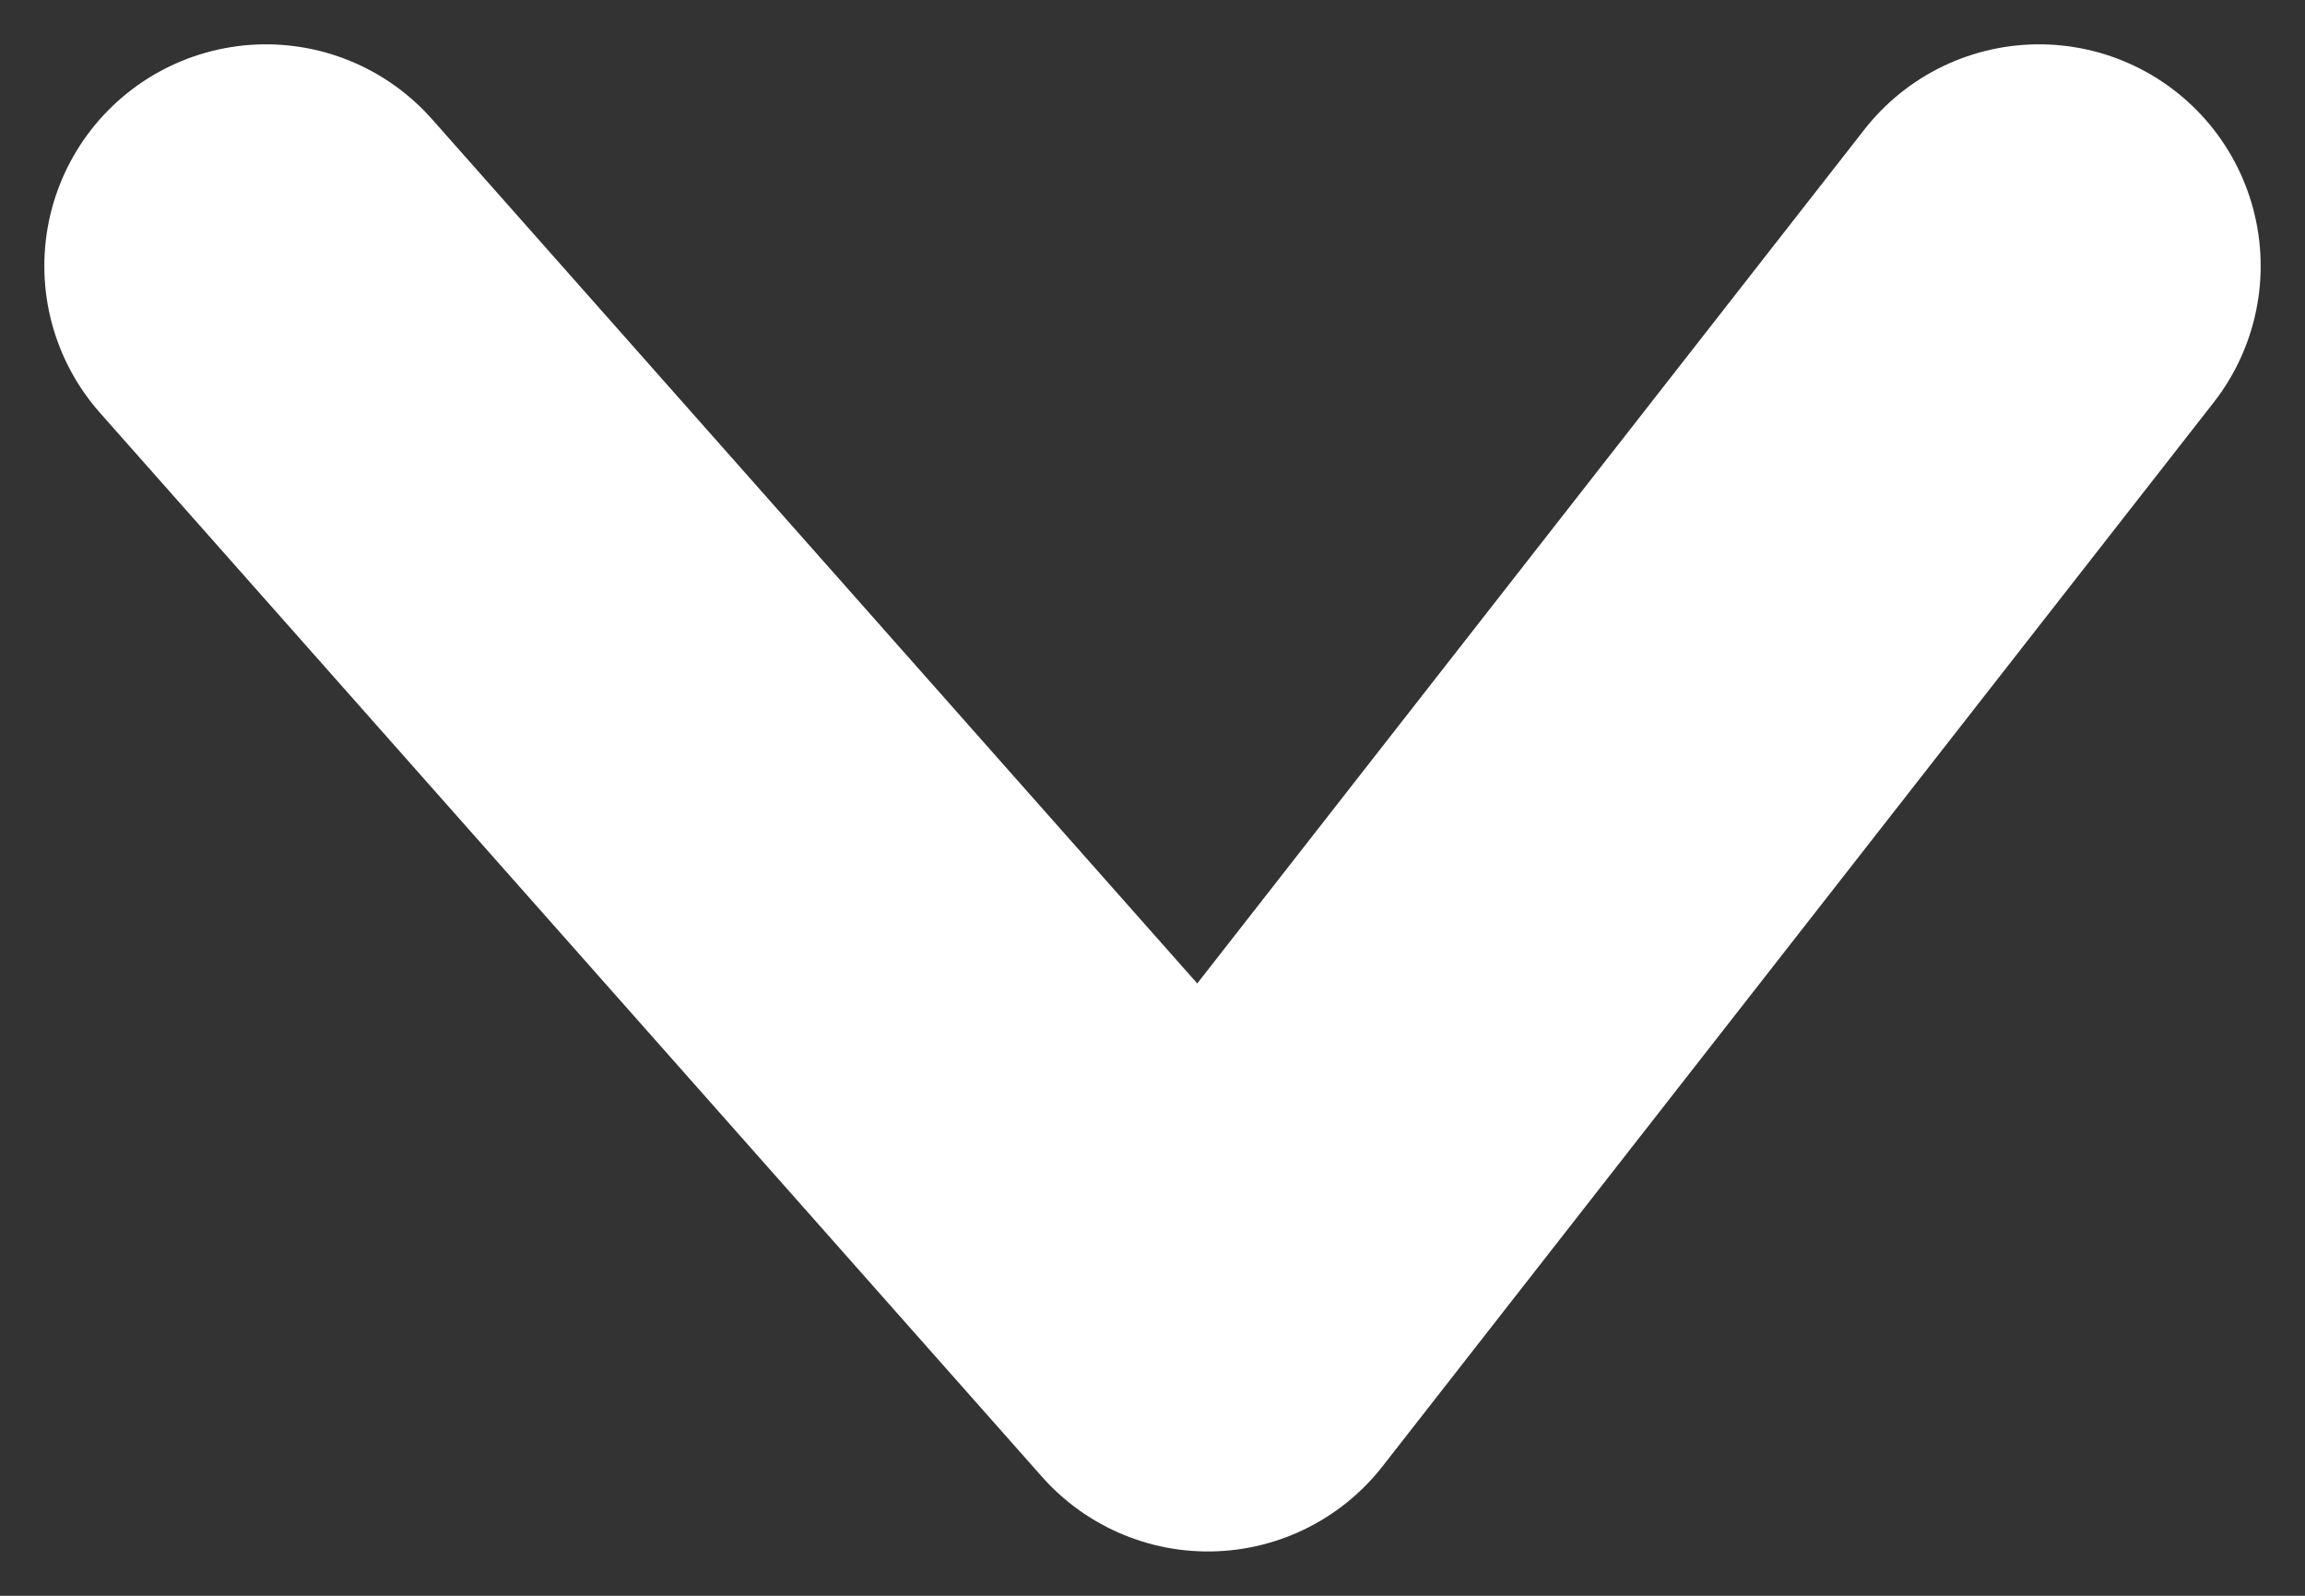
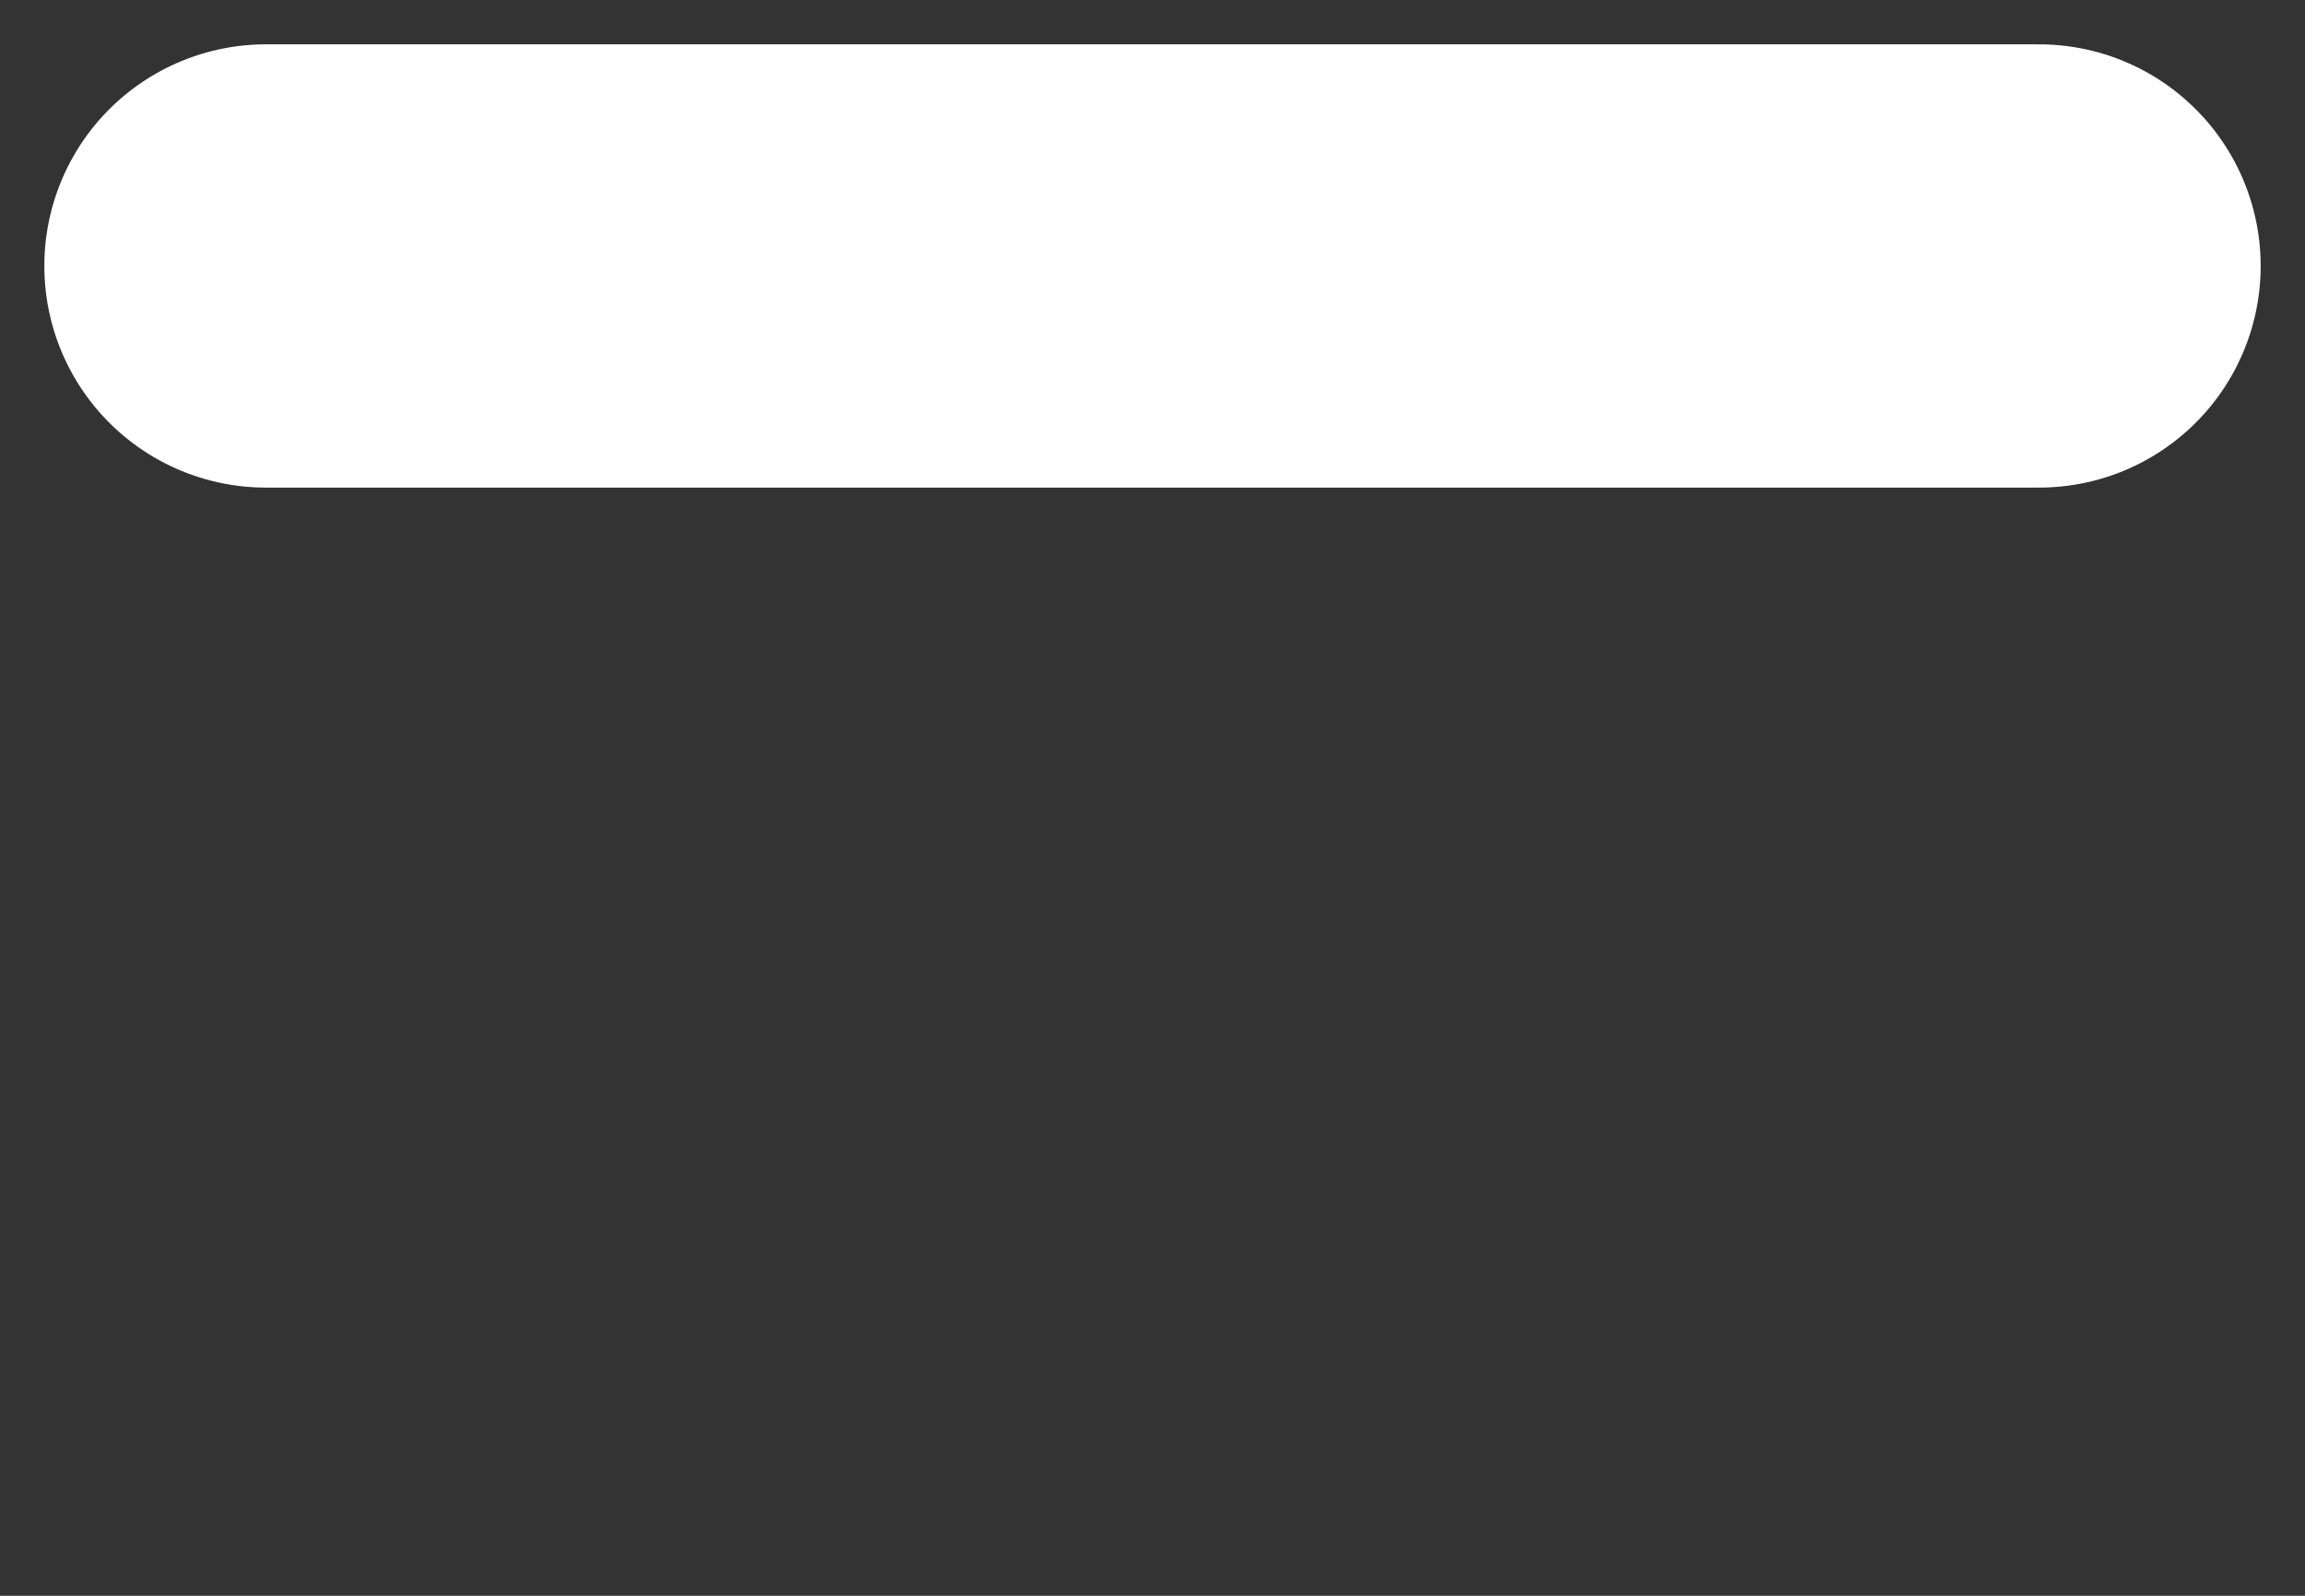
<svg xmlns="http://www.w3.org/2000/svg" width="26" height="18" viewBox="0 0 26 18" fill="none">
  <rect x="0" y="0" width="26" height="18" fill="#333333" stroke="none" />
-   <path d="M3 3L13.625 15L23 3" stroke="white" stroke-width="5" stroke-linecap="round" stroke-linejoin="round" />
+   <path d="M3 3L23 3" stroke="white" stroke-width="5" stroke-linecap="round" stroke-linejoin="round" />
</svg>